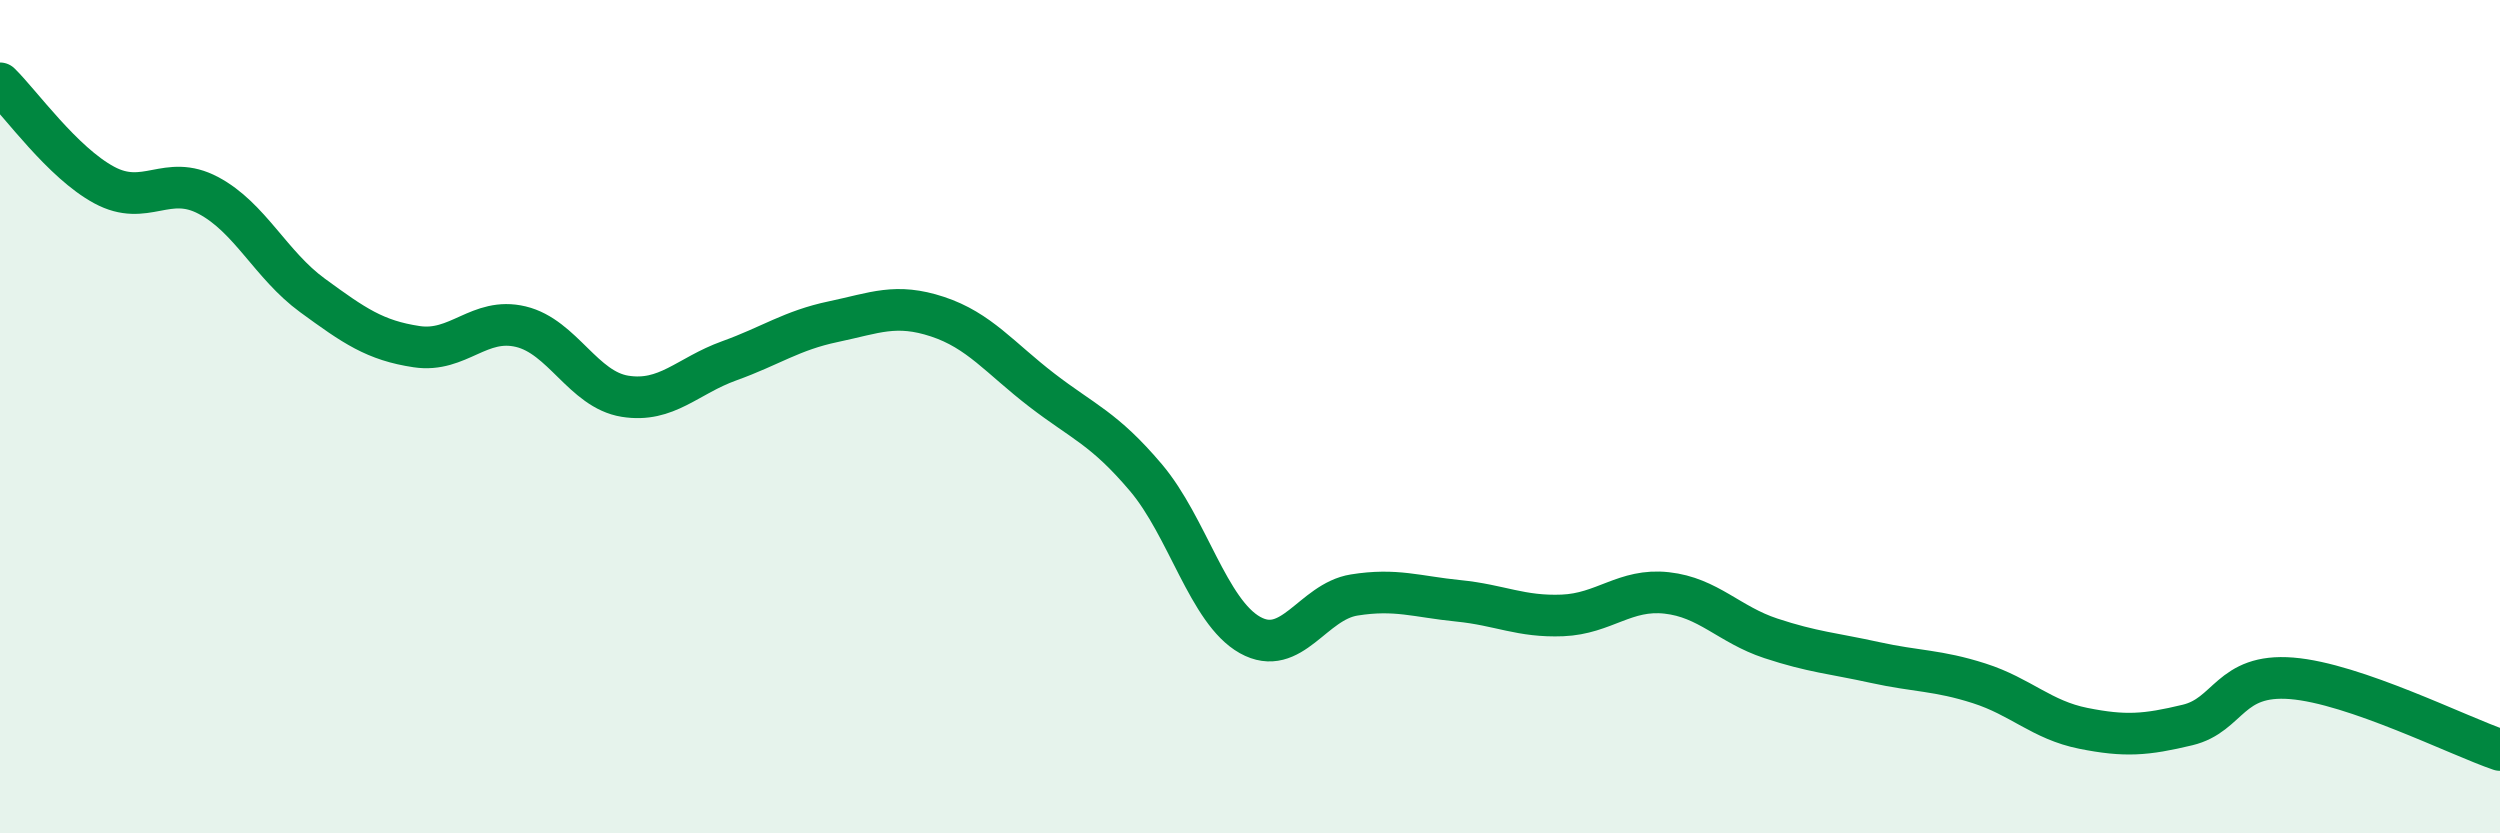
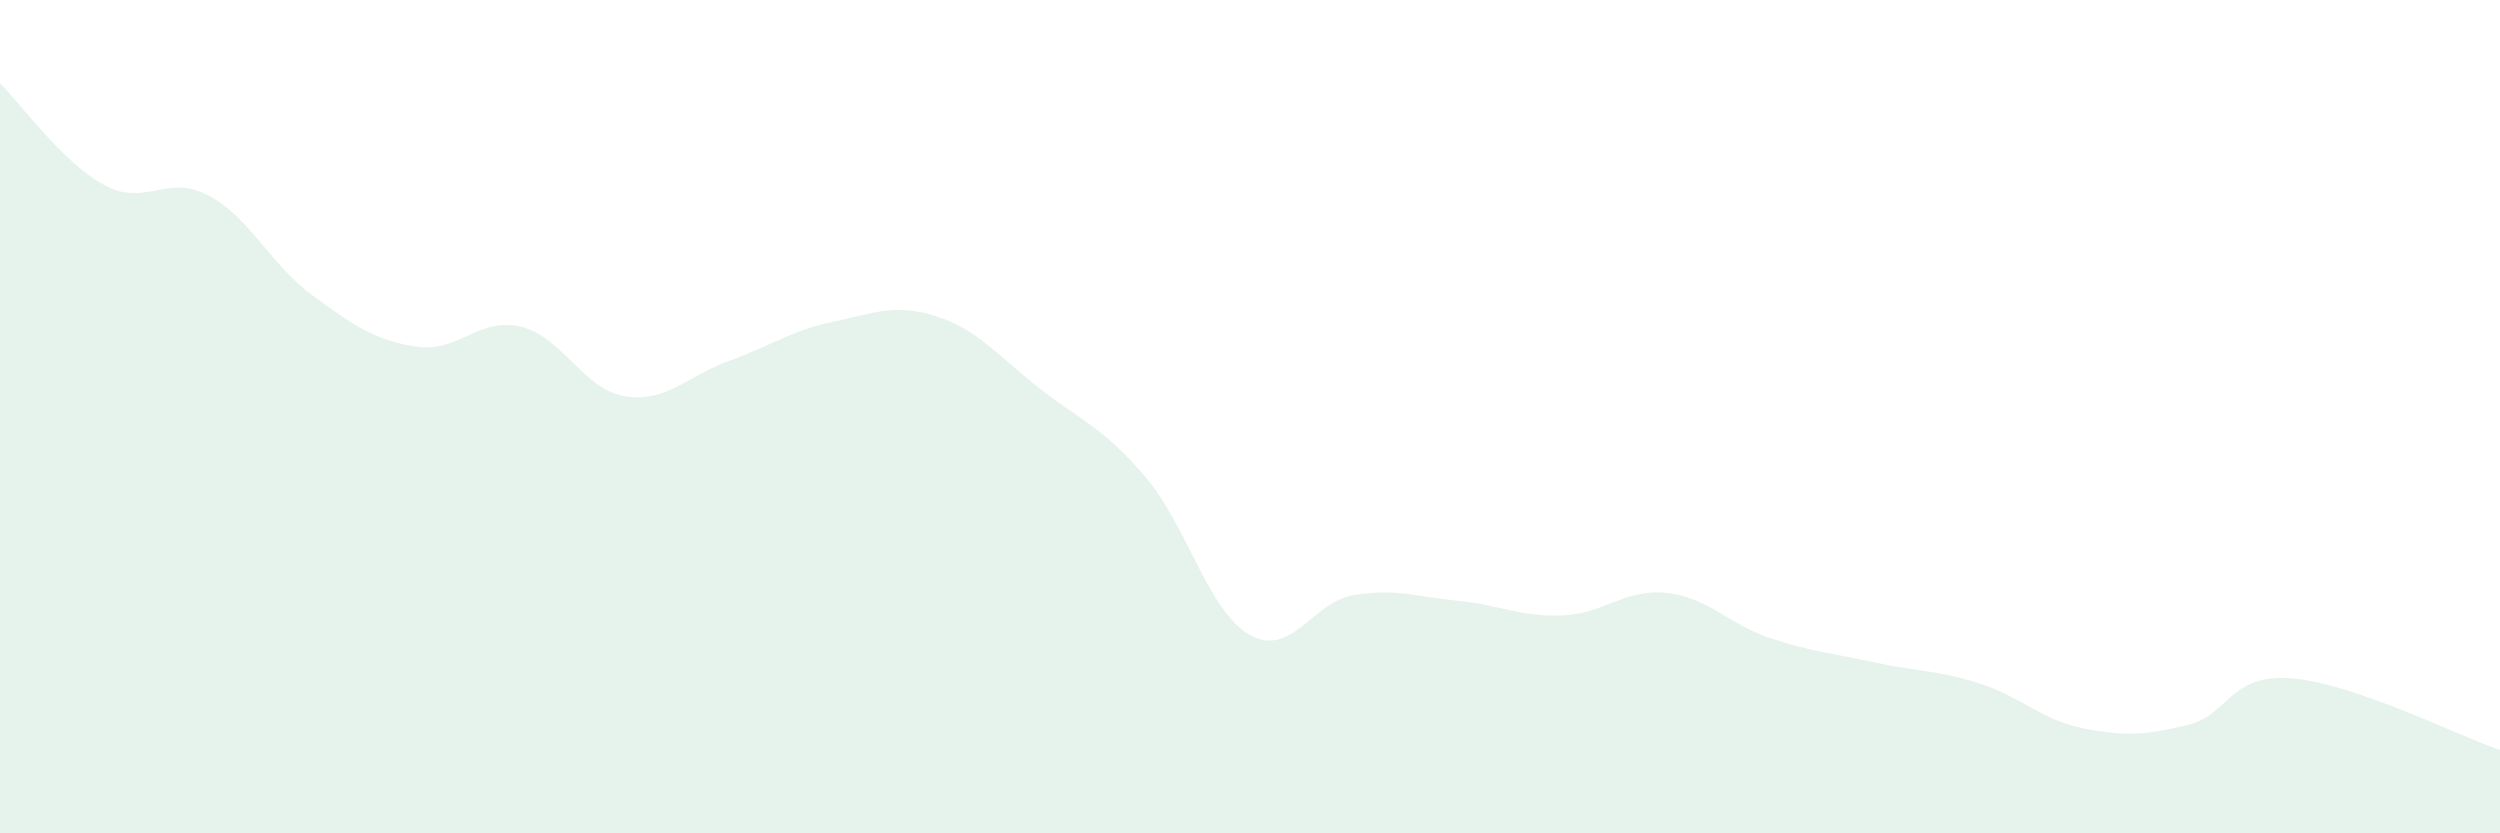
<svg xmlns="http://www.w3.org/2000/svg" width="60" height="20" viewBox="0 0 60 20">
  <path d="M 0,2 C 0.5,2.49 1.5,3.9 2.5,4.44 C 3.5,4.98 4,4.16 5,4.69 C 6,5.22 6.5,6.36 7.5,7.09 C 8.5,7.82 9,8.17 10,8.32 C 11,8.47 11.5,7.6 12.5,7.84 C 13.5,8.08 14,9.35 15,9.51 C 16,9.67 16.5,9.02 17.5,8.66 C 18.5,8.3 19,7.93 20,7.72 C 21,7.51 21.5,7.27 22.5,7.6 C 23.5,7.93 24,8.59 25,9.36 C 26,10.13 26.5,10.28 27.5,11.46 C 28.5,12.64 29,14.68 30,15.24 C 31,15.8 31.5,14.44 32.5,14.28 C 33.5,14.12 34,14.32 35,14.42 C 36,14.52 36.5,14.81 37.5,14.77 C 38.5,14.73 39,14.12 40,14.23 C 41,14.34 41.5,14.99 42.5,15.32 C 43.5,15.65 44,15.68 45,15.9 C 46,16.12 46.5,16.08 47.5,16.4 C 48.5,16.72 49,17.28 50,17.48 C 51,17.68 51.5,17.64 52.5,17.4 C 53.5,17.16 53.5,16.16 55,16.28 C 56.5,16.4 59,17.66 60,18L60 20L0 20Z" fill="#008740" opacity="0.1" stroke-linecap="round" stroke-linejoin="round" />
-   <path d="M 0,2 C 0.5,2.49 1.5,3.9 2.5,4.44 C 3.5,4.98 4,4.16 5,4.69 C 6,5.22 6.5,6.36 7.5,7.09 C 8.5,7.82 9,8.17 10,8.32 C 11,8.47 11.5,7.6 12.5,7.84 C 13.5,8.08 14,9.35 15,9.51 C 16,9.67 16.5,9.02 17.5,8.66 C 18.5,8.3 19,7.93 20,7.72 C 21,7.51 21.5,7.27 22.5,7.6 C 23.5,7.93 24,8.59 25,9.36 C 26,10.13 26.5,10.28 27.5,11.46 C 28.5,12.64 29,14.68 30,15.24 C 31,15.8 31.5,14.44 32.5,14.28 C 33.5,14.12 34,14.32 35,14.42 C 36,14.52 36.5,14.81 37.5,14.77 C 38.5,14.73 39,14.12 40,14.23 C 41,14.34 41.5,14.99 42.5,15.32 C 43.5,15.65 44,15.68 45,15.9 C 46,16.12 46.5,16.08 47.5,16.4 C 48.5,16.72 49,17.28 50,17.48 C 51,17.68 51.5,17.64 52.5,17.4 C 53.5,17.16 53.5,16.16 55,16.28 C 56.5,16.4 59,17.66 60,18" stroke="#008740" stroke-width="1" fill="none" stroke-linecap="round" stroke-linejoin="round" />
</svg>